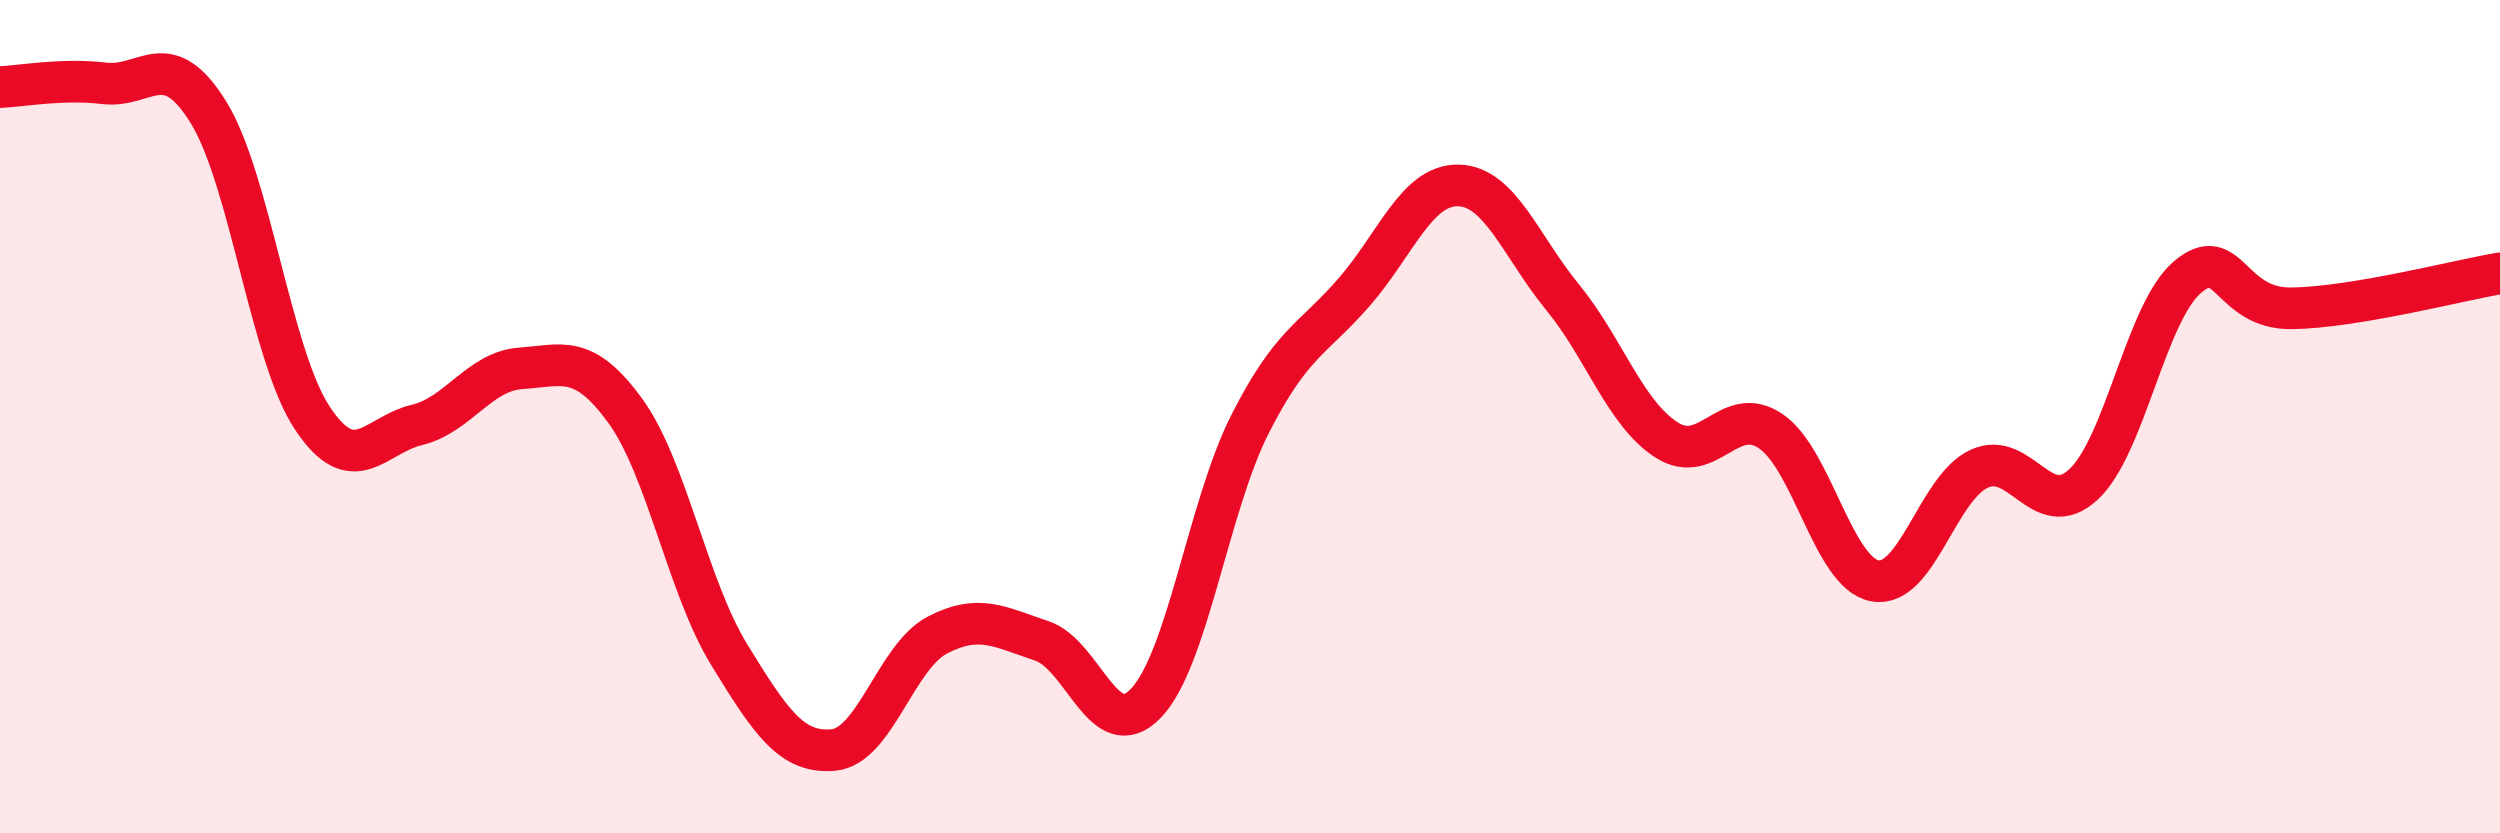
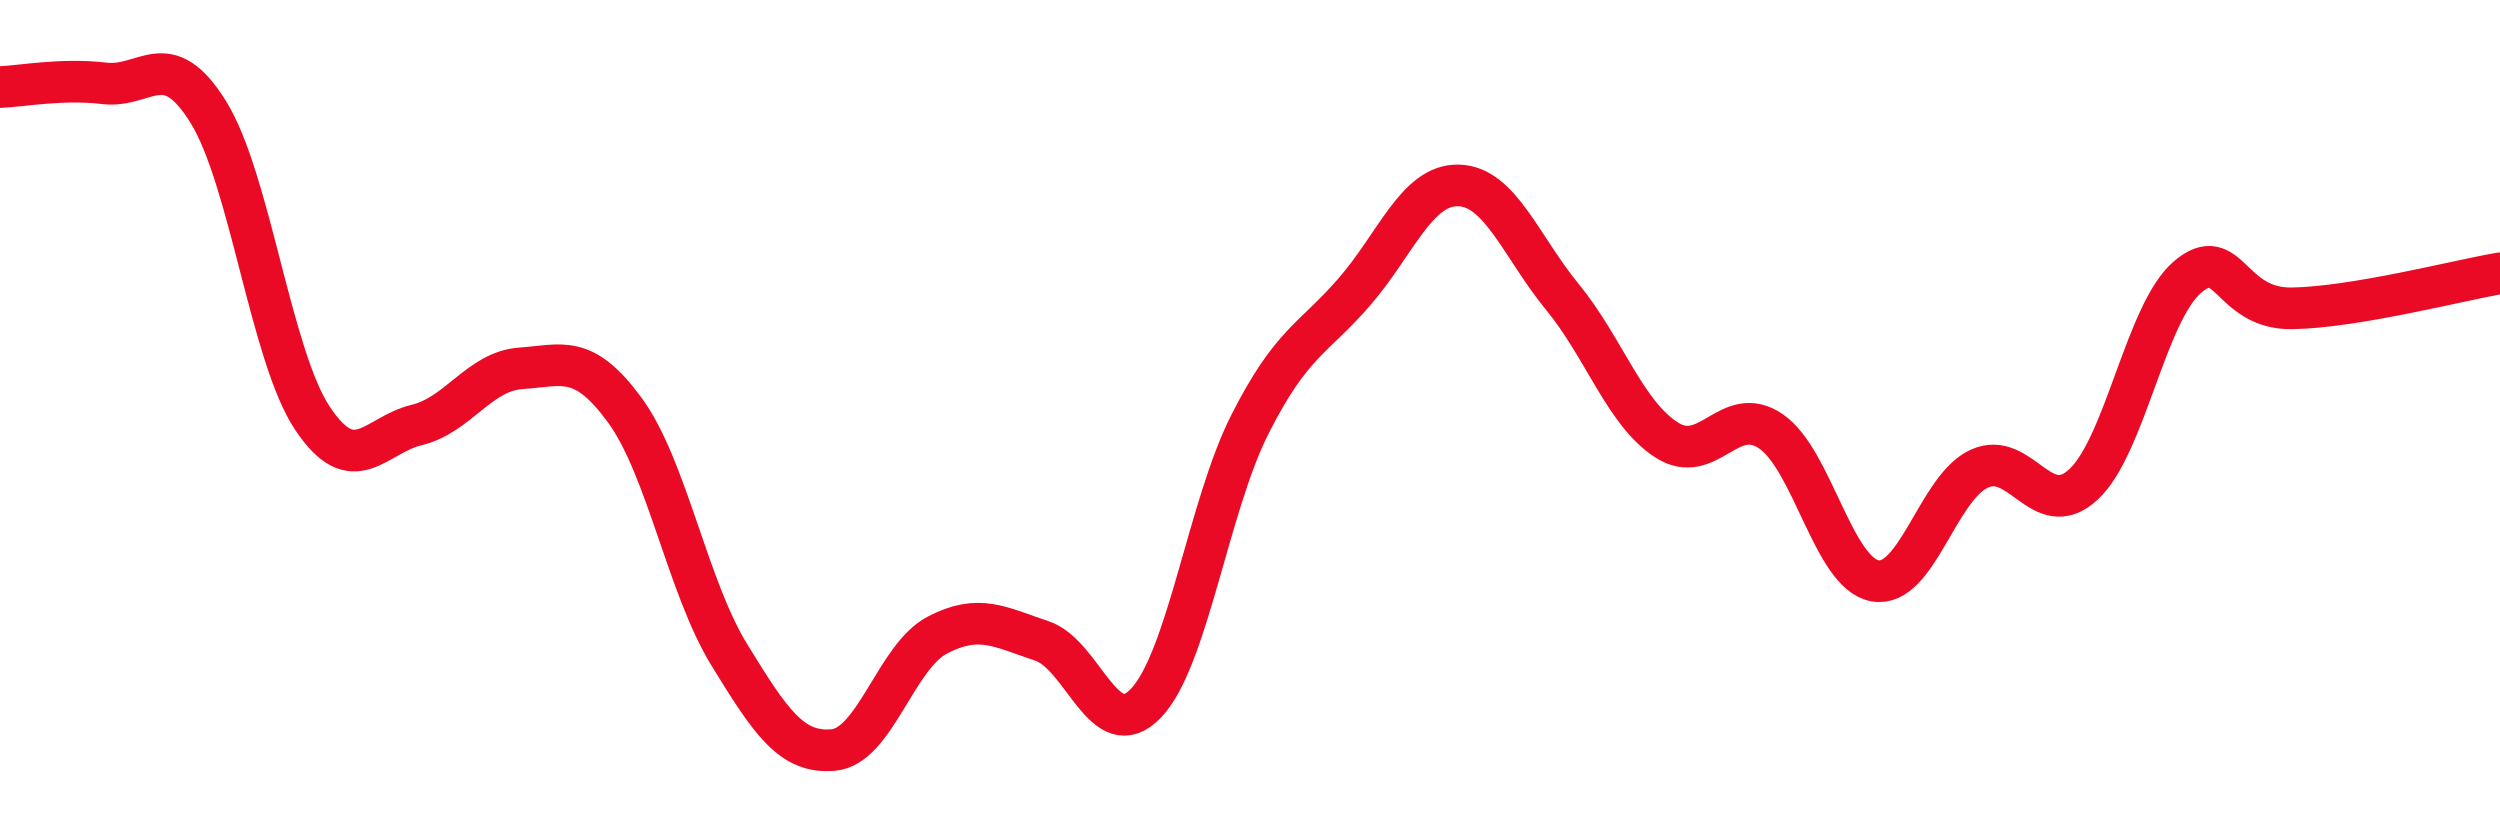
<svg xmlns="http://www.w3.org/2000/svg" width="60" height="20" viewBox="0 0 60 20">
-   <path d="M 0,2.09 C 0.5,2.07 1.5,1.88 2.5,2 C 3.5,2.12 4,1.08 5,2.69 C 6,4.3 6.5,8.54 7.5,10.04 C 8.5,11.54 9,10.44 10,10.2 C 11,9.96 11.5,8.91 12.5,8.84 C 13.5,8.77 14,8.48 15,9.85 C 16,11.22 16.5,14.08 17.5,15.71 C 18.5,17.34 19,18.09 20,18 C 21,17.91 21.5,15.76 22.5,15.24 C 23.5,14.72 24,15.05 25,15.38 C 26,15.71 26.5,17.92 27.5,16.88 C 28.5,15.84 29,12.15 30,10.18 C 31,8.21 31.5,8.16 32.5,7.01 C 33.5,5.86 34,4.43 35,4.45 C 36,4.47 36.5,5.91 37.5,7.13 C 38.5,8.35 39,9.92 40,10.56 C 41,11.2 41.5,9.67 42.5,10.35 C 43.5,11.03 44,13.76 45,13.94 C 46,14.12 46.5,11.71 47.5,11.25 C 48.5,10.79 49,12.55 50,11.63 C 51,10.71 51.5,7.5 52.5,6.65 C 53.5,5.8 53.5,7.42 55,7.4 C 56.5,7.38 59,6.73 60,6.56L60 20L0 20Z" fill="#EB0A25" opacity="0.1" stroke-linecap="round" stroke-linejoin="round" />
  <path d="M 0,2.09 C 0.5,2.07 1.5,1.88 2.5,2 C 3.5,2.12 4,1.08 5,2.69 C 6,4.3 6.5,8.54 7.5,10.04 C 8.5,11.54 9,10.44 10,10.2 C 11,9.96 11.5,8.91 12.5,8.84 C 13.5,8.77 14,8.48 15,9.85 C 16,11.22 16.5,14.08 17.5,15.71 C 18.5,17.34 19,18.09 20,18 C 21,17.91 21.5,15.76 22.5,15.24 C 23.5,14.72 24,15.05 25,15.38 C 26,15.71 26.5,17.92 27.5,16.88 C 28.5,15.84 29,12.15 30,10.18 C 31,8.21 31.5,8.16 32.5,7.01 C 33.5,5.86 34,4.43 35,4.45 C 36,4.47 36.5,5.91 37.5,7.13 C 38.5,8.35 39,9.92 40,10.56 C 41,11.2 41.5,9.67 42.5,10.35 C 43.5,11.03 44,13.76 45,13.94 C 46,14.12 46.5,11.71 47.5,11.25 C 48.5,10.79 49,12.55 50,11.63 C 51,10.71 51.5,7.5 52.5,6.65 C 53.5,5.8 53.5,7.42 55,7.4 C 56.5,7.38 59,6.73 60,6.56" stroke="#EB0A25" stroke-width="1" fill="none" stroke-linecap="round" stroke-linejoin="round" />
</svg>